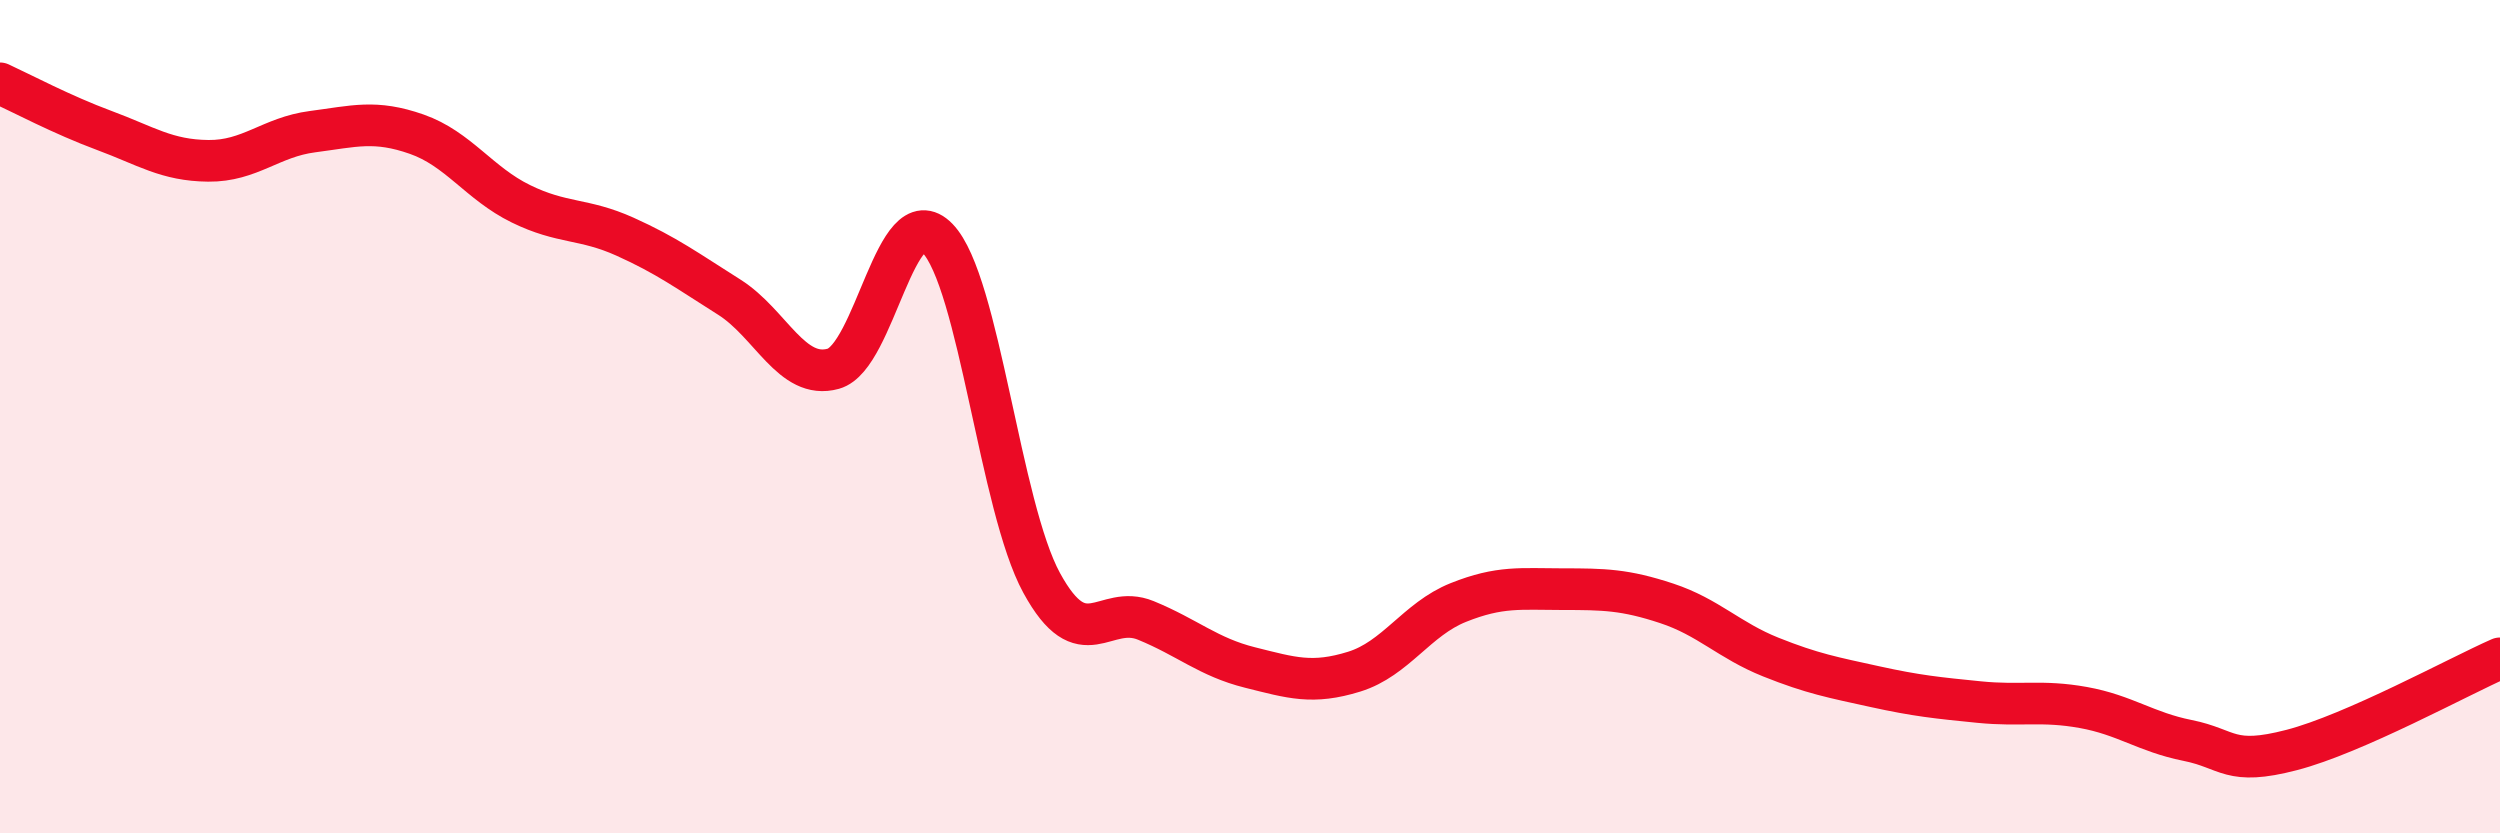
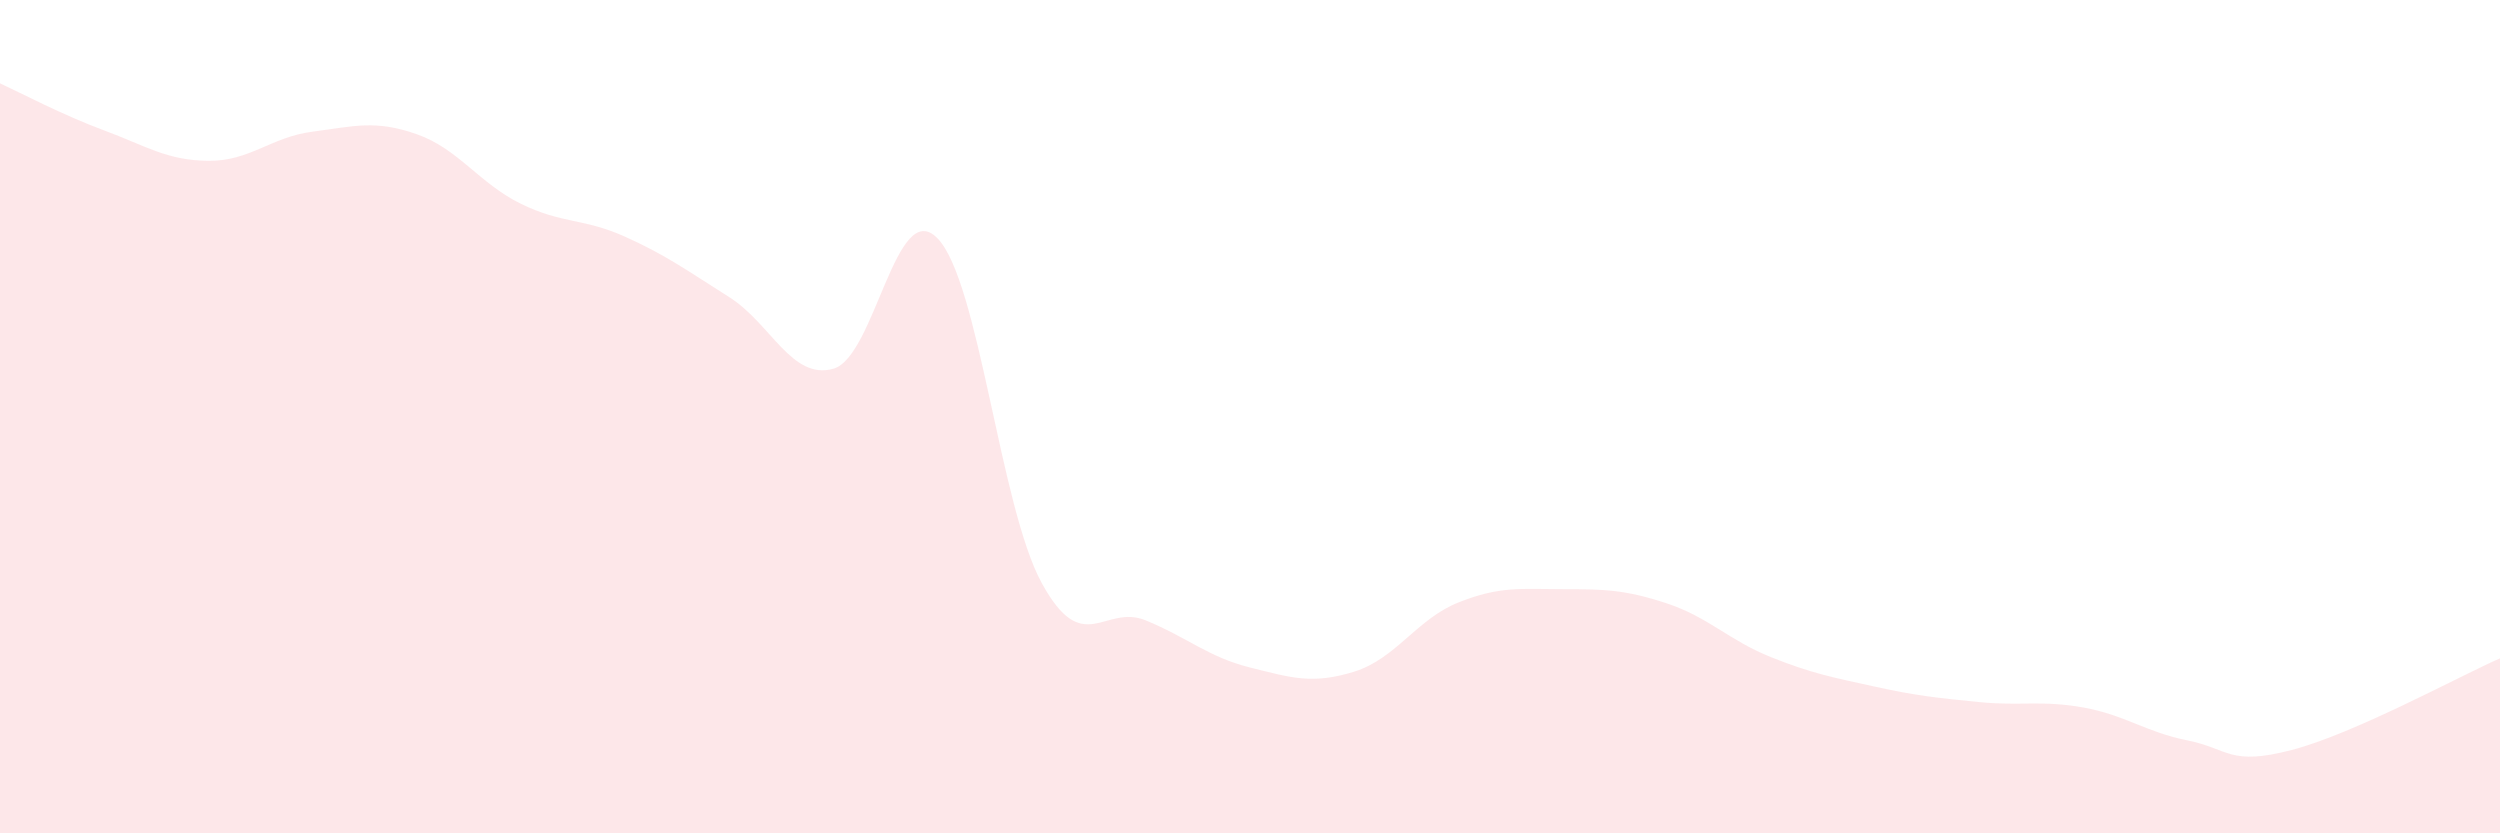
<svg xmlns="http://www.w3.org/2000/svg" width="60" height="20" viewBox="0 0 60 20">
  <path d="M 0,2 C 0.5,2.23 1.5,2.76 2.5,3.13 C 3.5,3.5 4,3.85 5,3.86 C 6,3.87 6.5,3.29 7.5,3.16 C 8.5,3.03 9,2.87 10,3.22 C 11,3.57 11.5,4.4 12.5,4.89 C 13.5,5.38 14,5.23 15,5.68 C 16,6.13 16.5,6.5 17.5,7.13 C 18.5,7.76 19,9.13 20,8.85 C 21,8.57 21.5,4.69 22.5,5.72 C 23.5,6.75 24,12.16 25,13.99 C 26,15.82 26.5,14.48 27.5,14.89 C 28.5,15.3 29,15.77 30,16.02 C 31,16.27 31.5,16.43 32.5,16.12 C 33.5,15.81 34,14.86 35,14.46 C 36,14.06 36.5,14.14 37.5,14.14 C 38.5,14.14 39,14.15 40,14.48 C 41,14.81 41.5,15.37 42.5,15.77 C 43.5,16.17 44,16.26 45,16.48 C 46,16.7 46.5,16.75 47.5,16.85 C 48.5,16.95 49,16.8 50,16.98 C 51,17.16 51.5,17.57 52.5,17.77 C 53.5,17.97 53.5,18.39 55,18 C 56.5,17.61 59,16.24 60,15.8L60 20L0 20Z" fill="#EB0A25" opacity="0.1" stroke-linecap="round" stroke-linejoin="round" />
-   <path d="M 0,2 C 0.5,2.23 1.5,2.76 2.5,3.13 C 3.5,3.5 4,3.85 5,3.86 C 6,3.87 6.5,3.29 7.5,3.16 C 8.5,3.03 9,2.87 10,3.22 C 11,3.57 11.5,4.4 12.5,4.89 C 13.5,5.38 14,5.23 15,5.68 C 16,6.13 16.5,6.5 17.5,7.13 C 18.5,7.76 19,9.13 20,8.85 C 21,8.57 21.5,4.69 22.5,5.72 C 23.5,6.75 24,12.16 25,13.99 C 26,15.82 26.5,14.48 27.5,14.89 C 28.5,15.3 29,15.77 30,16.02 C 31,16.27 31.5,16.43 32.5,16.12 C 33.5,15.81 34,14.86 35,14.46 C 36,14.06 36.5,14.14 37.5,14.14 C 38.5,14.14 39,14.15 40,14.48 C 41,14.81 41.5,15.37 42.5,15.77 C 43.5,16.17 44,16.26 45,16.48 C 46,16.7 46.5,16.75 47.5,16.85 C 48.5,16.95 49,16.8 50,16.98 C 51,17.16 51.5,17.57 52.5,17.77 C 53.5,17.97 53.5,18.39 55,18 C 56.5,17.61 59,16.24 60,15.8" stroke="#EB0A25" stroke-width="1" fill="none" stroke-linecap="round" stroke-linejoin="round" />
</svg>